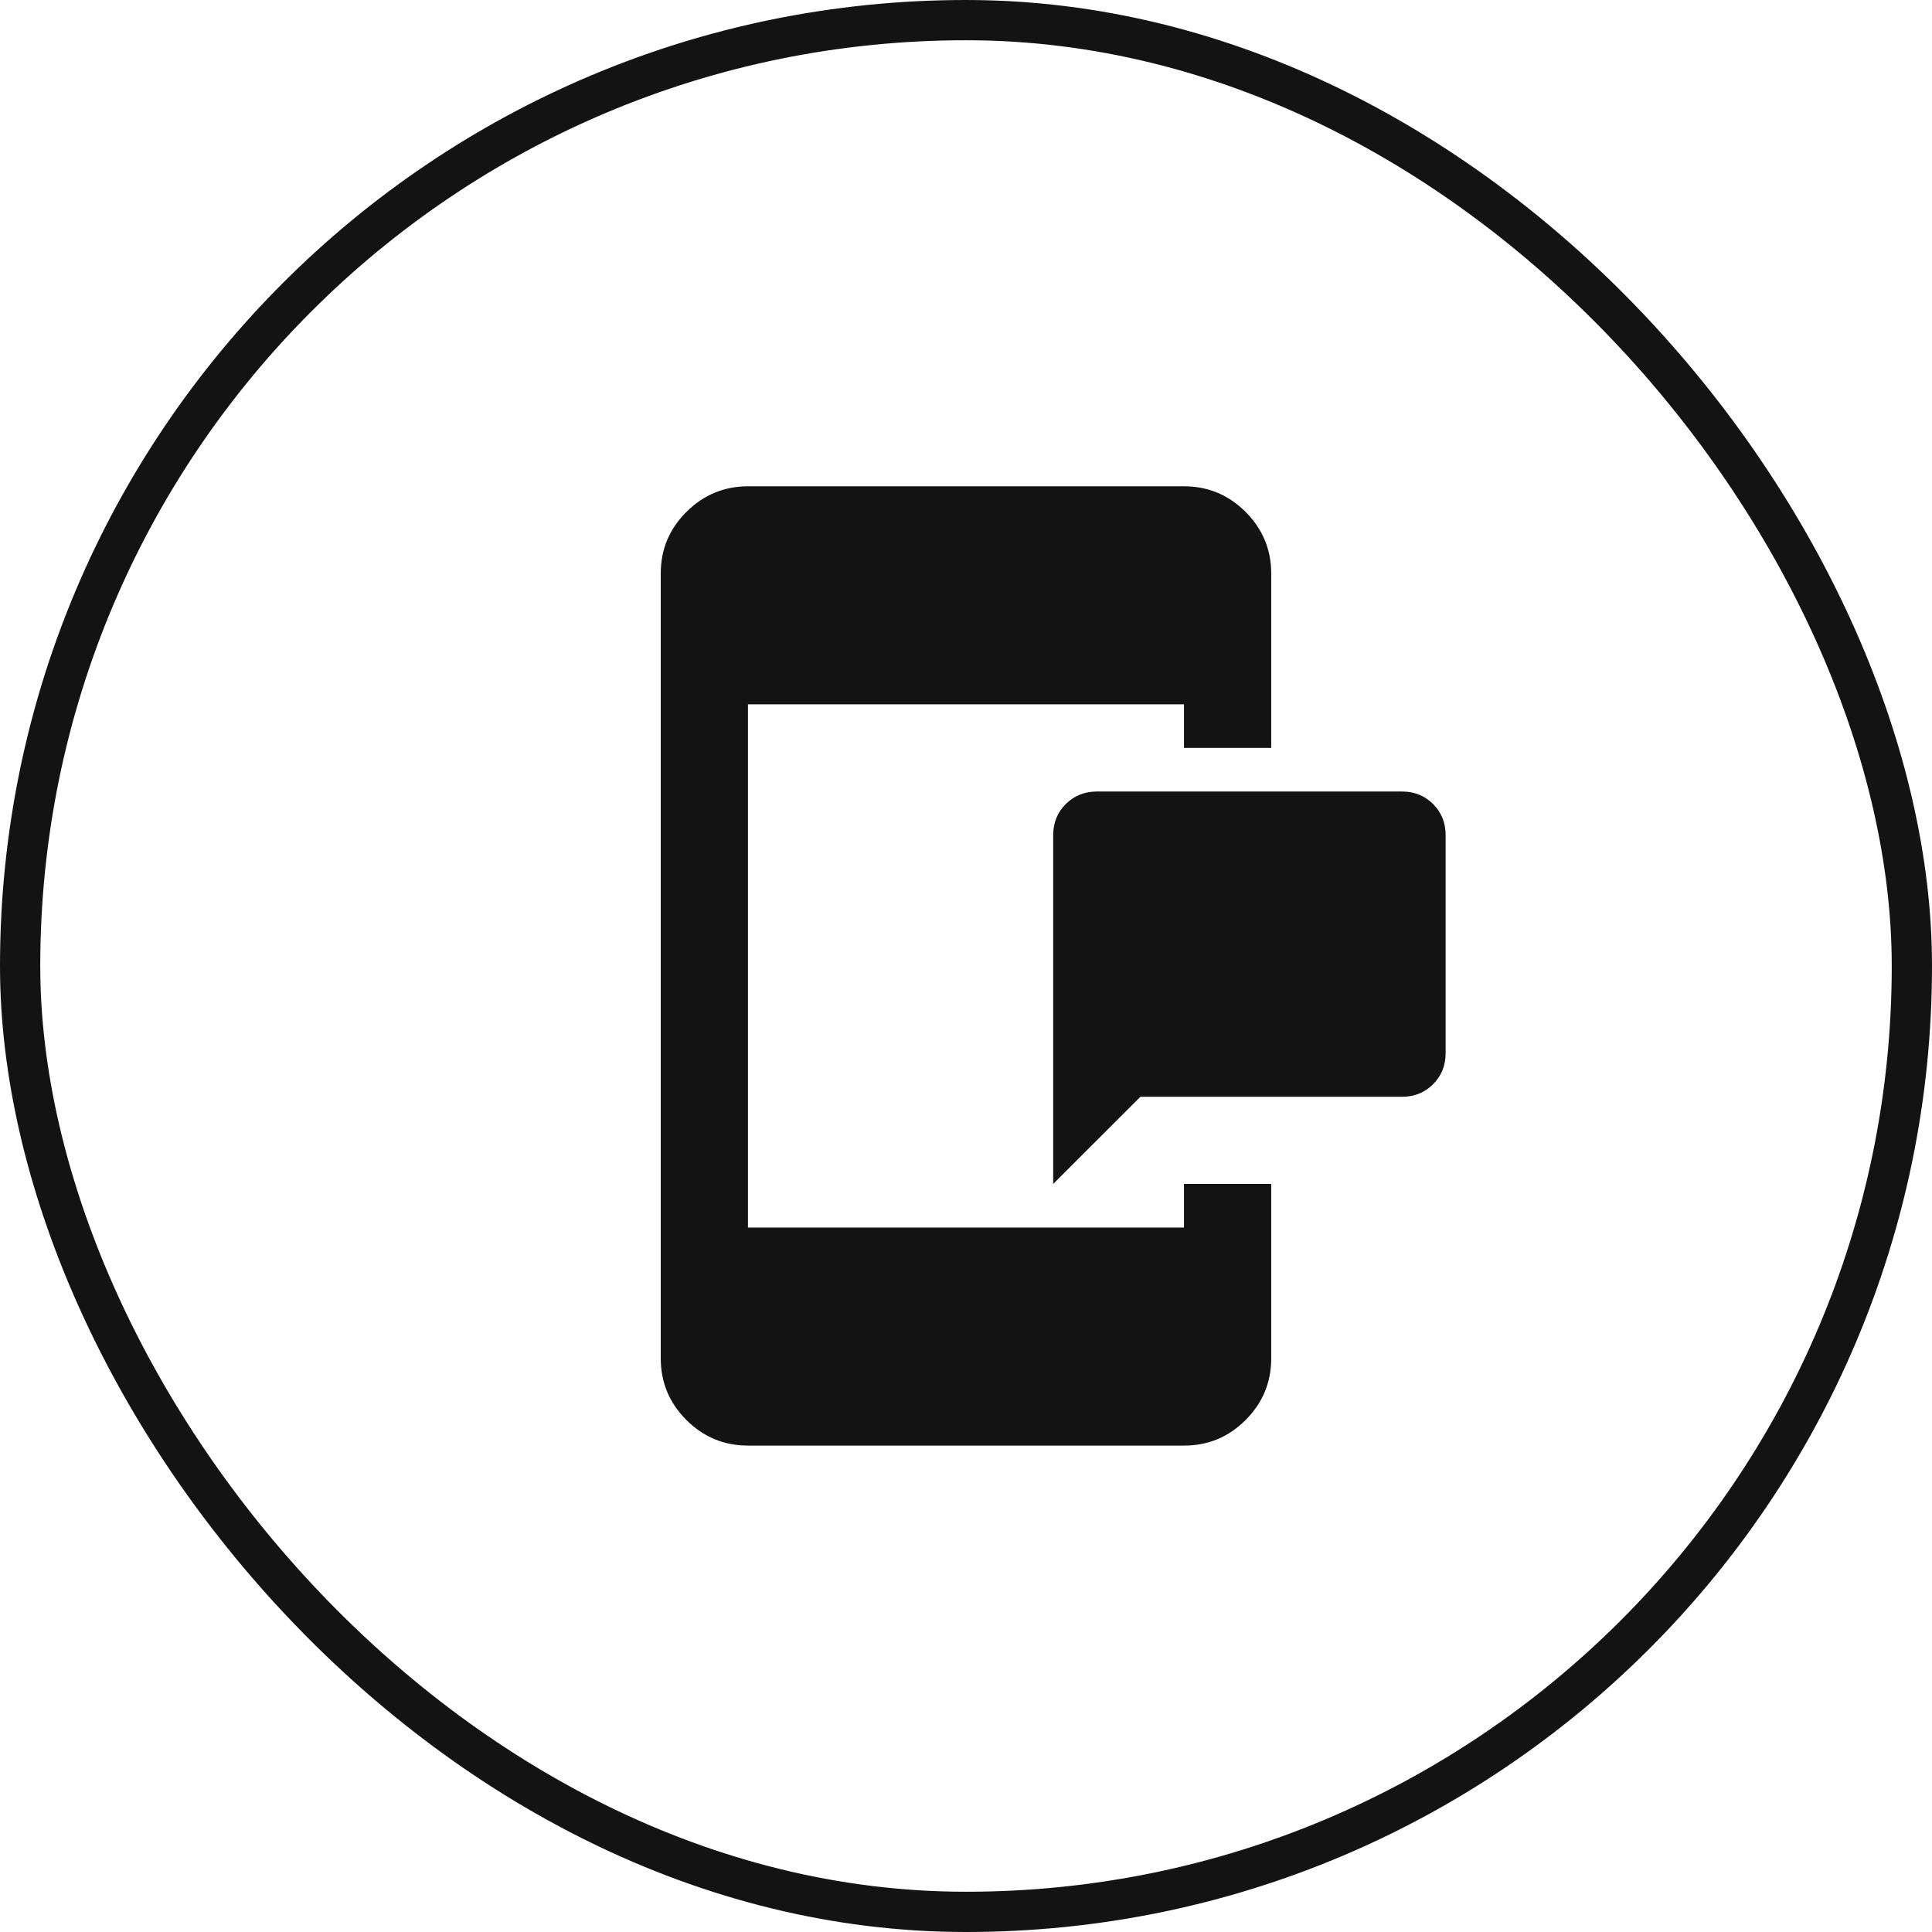
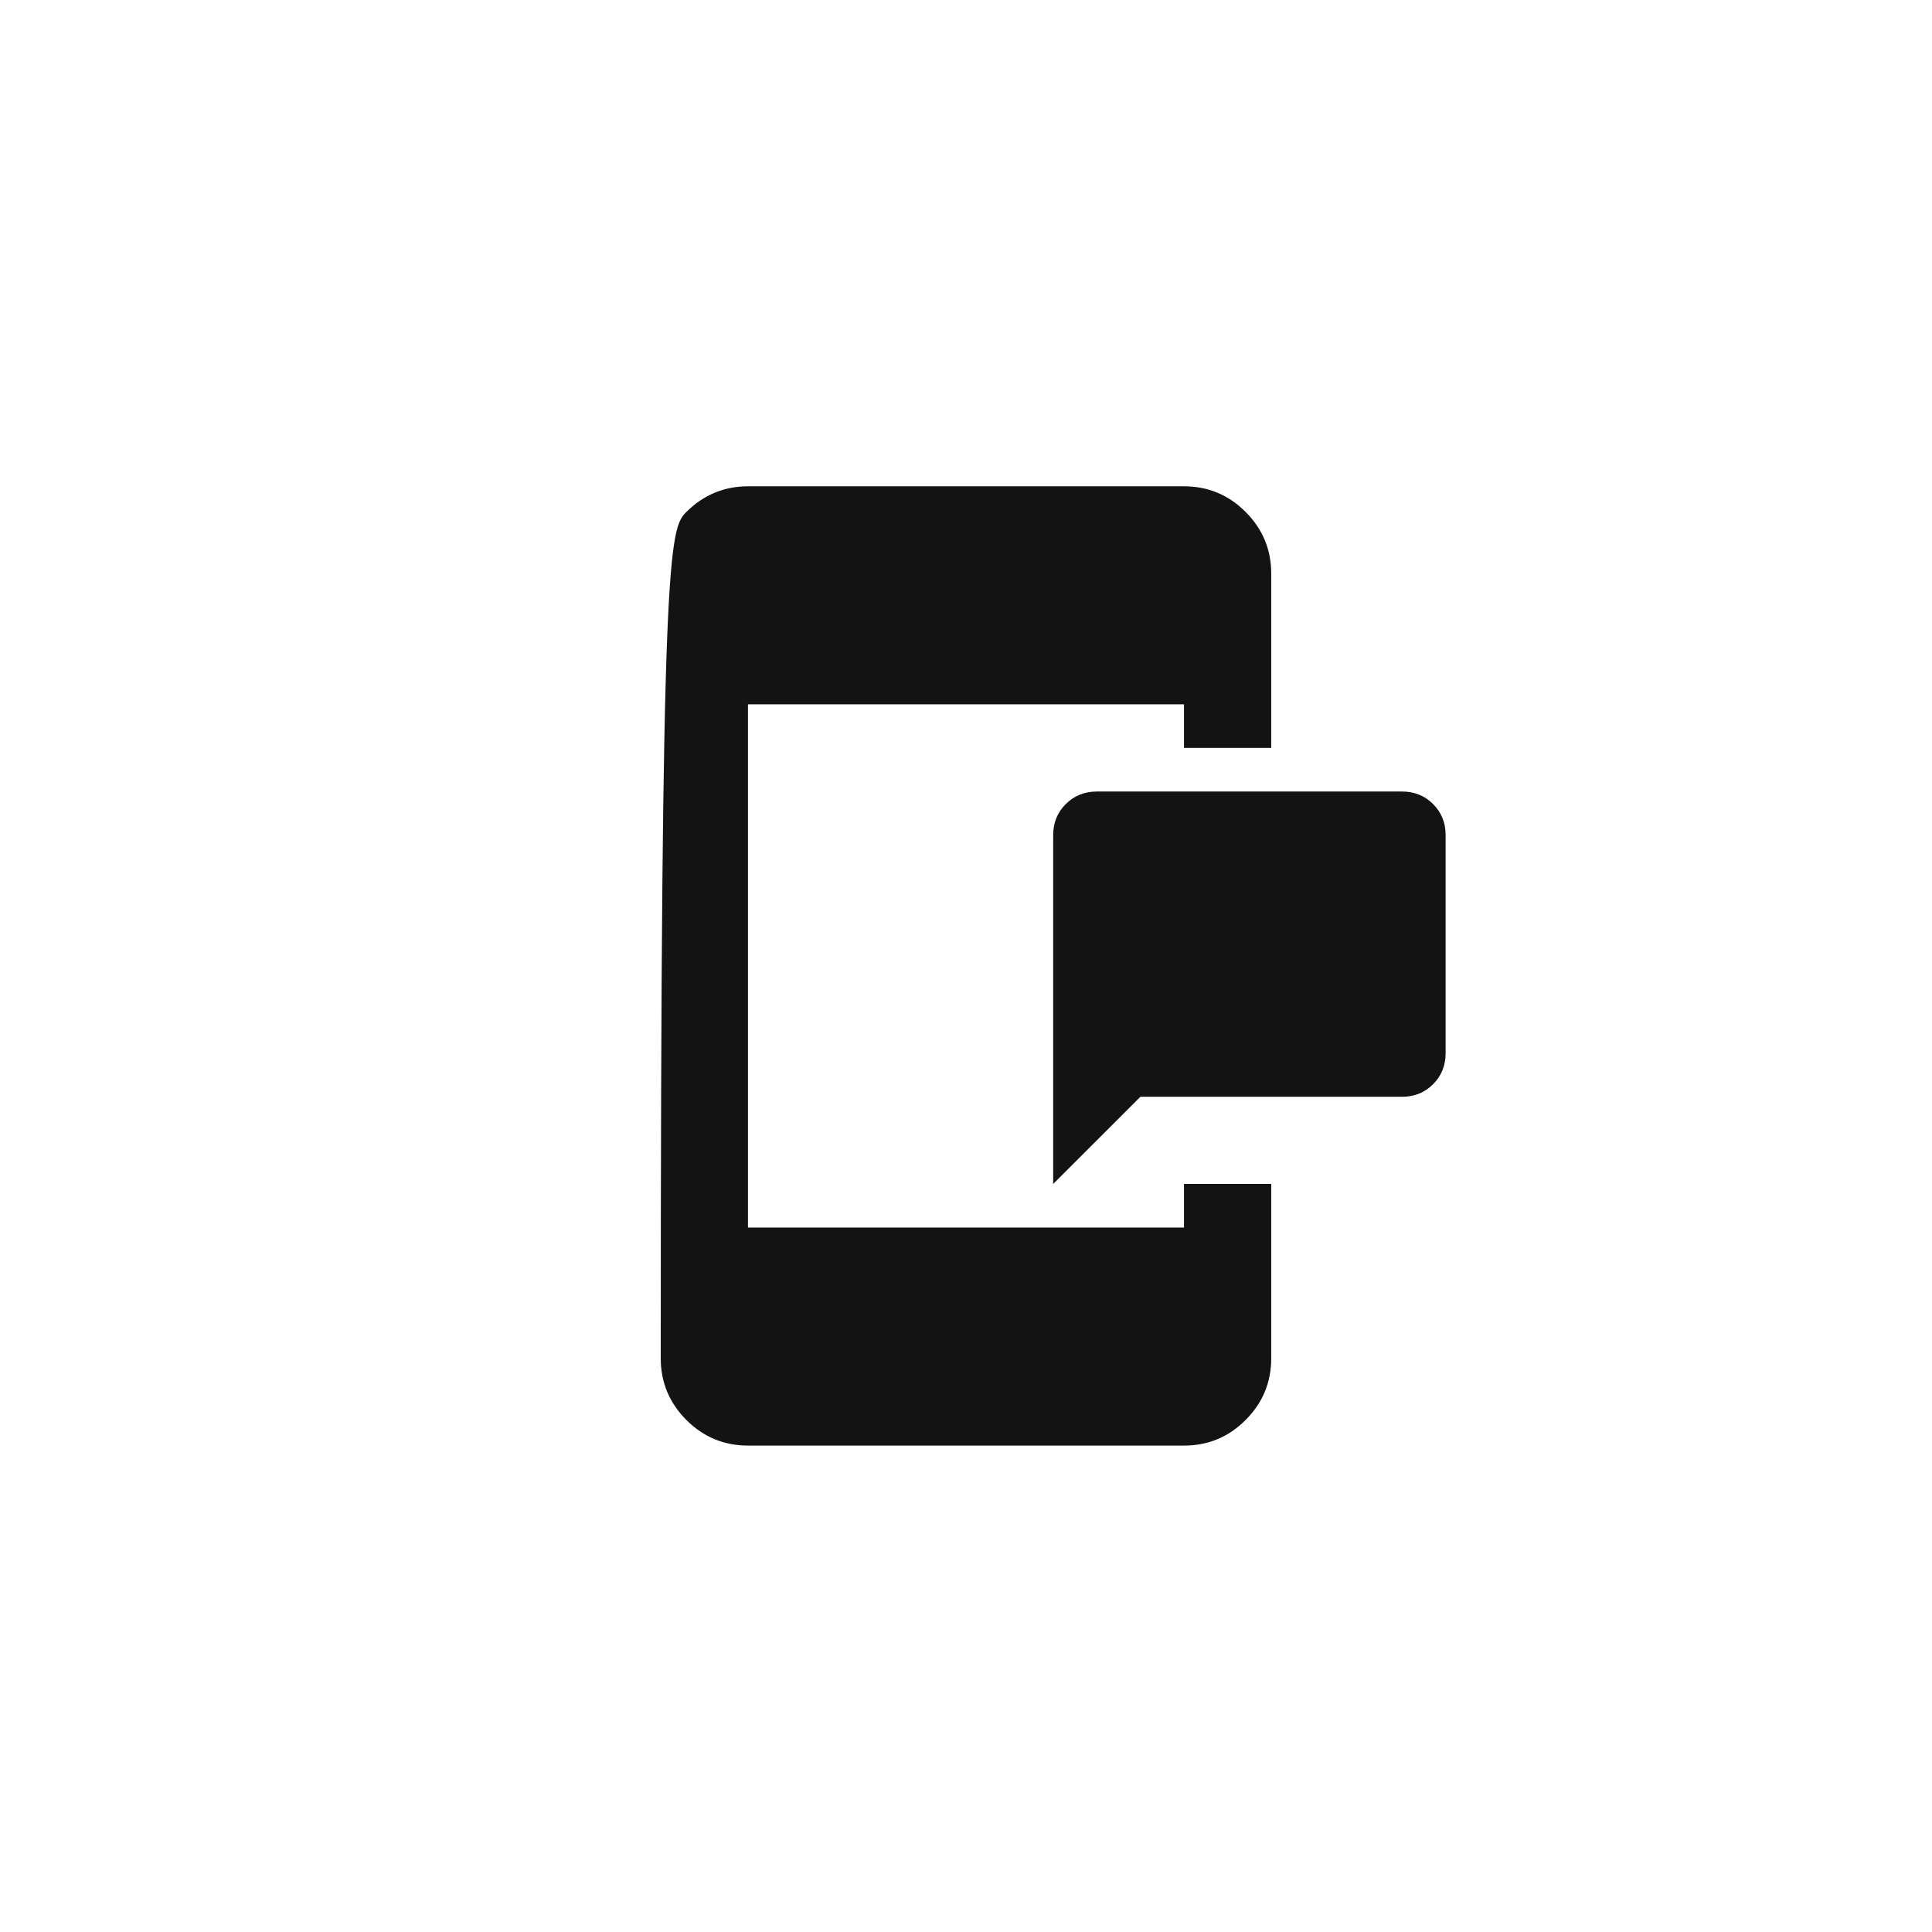
<svg xmlns="http://www.w3.org/2000/svg" width="48" height="48" viewBox="0 0 48 48" fill="none">
-   <rect x="0.5" y="0.5" width="47" height="47" rx="23.5" stroke="#131313" />
-   <path d="M26.166 29.415V20.749C26.166 20.442 26.27 20.185 26.478 19.977C26.686 19.77 26.943 19.666 27.249 19.665H34.833C35.14 19.665 35.397 19.769 35.605 19.977C35.813 20.185 35.917 20.442 35.916 20.749V26.165C35.916 26.472 35.812 26.73 35.604 26.938C35.396 27.146 35.139 27.249 34.833 27.249H28.333L26.166 29.415ZM18.583 35.915C17.987 35.915 17.477 35.703 17.053 35.279C16.629 34.855 16.417 34.345 16.416 33.749V14.249C16.416 13.653 16.628 13.143 17.053 12.719C17.478 12.295 17.988 12.083 18.583 12.082H29.416C30.012 12.082 30.522 12.294 30.947 12.719C31.371 13.144 31.583 13.654 31.583 14.249V18.582H29.416V17.499H18.583V30.499H29.416V29.415H31.583V33.749C31.583 34.344 31.371 34.855 30.947 35.279C30.523 35.704 30.013 35.916 29.416 35.915H18.583Z" fill="#131313" />
+   <path d="M26.166 29.415V20.749C26.166 20.442 26.27 20.185 26.478 19.977C26.686 19.77 26.943 19.666 27.249 19.665H34.833C35.14 19.665 35.397 19.769 35.605 19.977C35.813 20.185 35.917 20.442 35.916 20.749V26.165C35.916 26.472 35.812 26.73 35.604 26.938C35.396 27.146 35.139 27.249 34.833 27.249H28.333L26.166 29.415ZM18.583 35.915C17.987 35.915 17.477 35.703 17.053 35.279C16.629 34.855 16.417 34.345 16.416 33.749C16.416 13.653 16.628 13.143 17.053 12.719C17.478 12.295 17.988 12.083 18.583 12.082H29.416C30.012 12.082 30.522 12.294 30.947 12.719C31.371 13.144 31.583 13.654 31.583 14.249V18.582H29.416V17.499H18.583V30.499H29.416V29.415H31.583V33.749C31.583 34.344 31.371 34.855 30.947 35.279C30.523 35.704 30.013 35.916 29.416 35.915H18.583Z" fill="#131313" />
</svg>